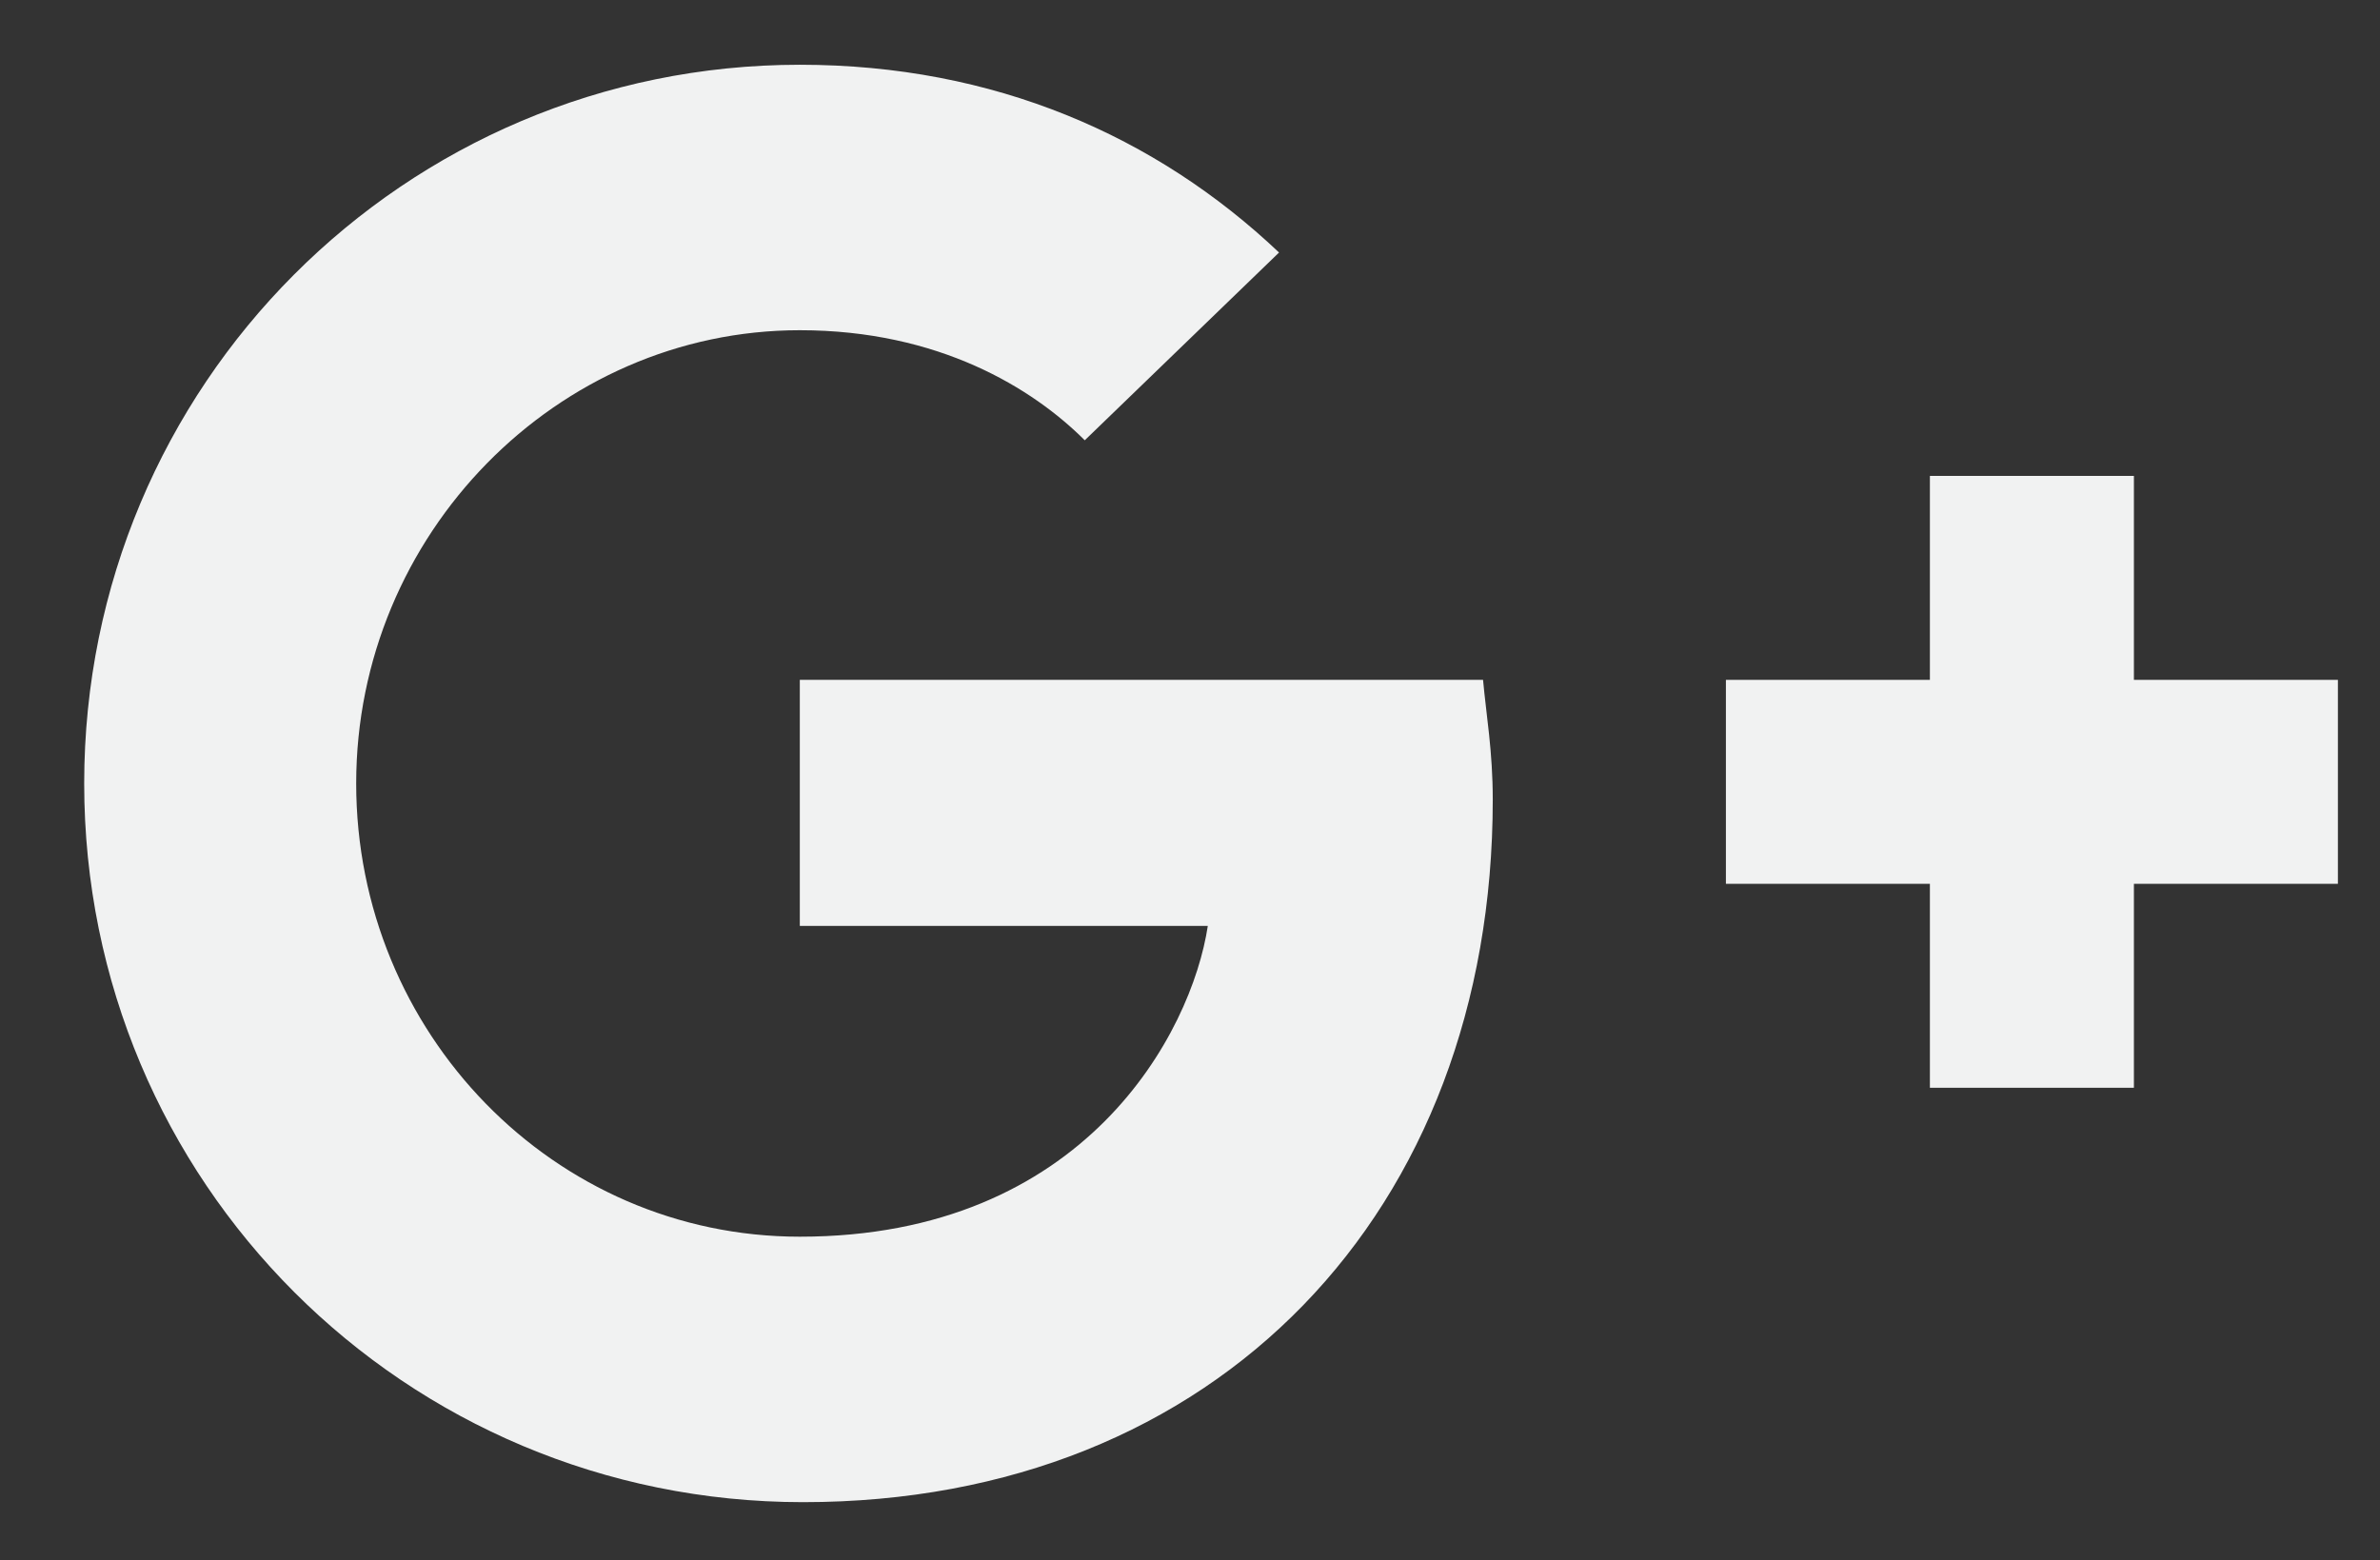
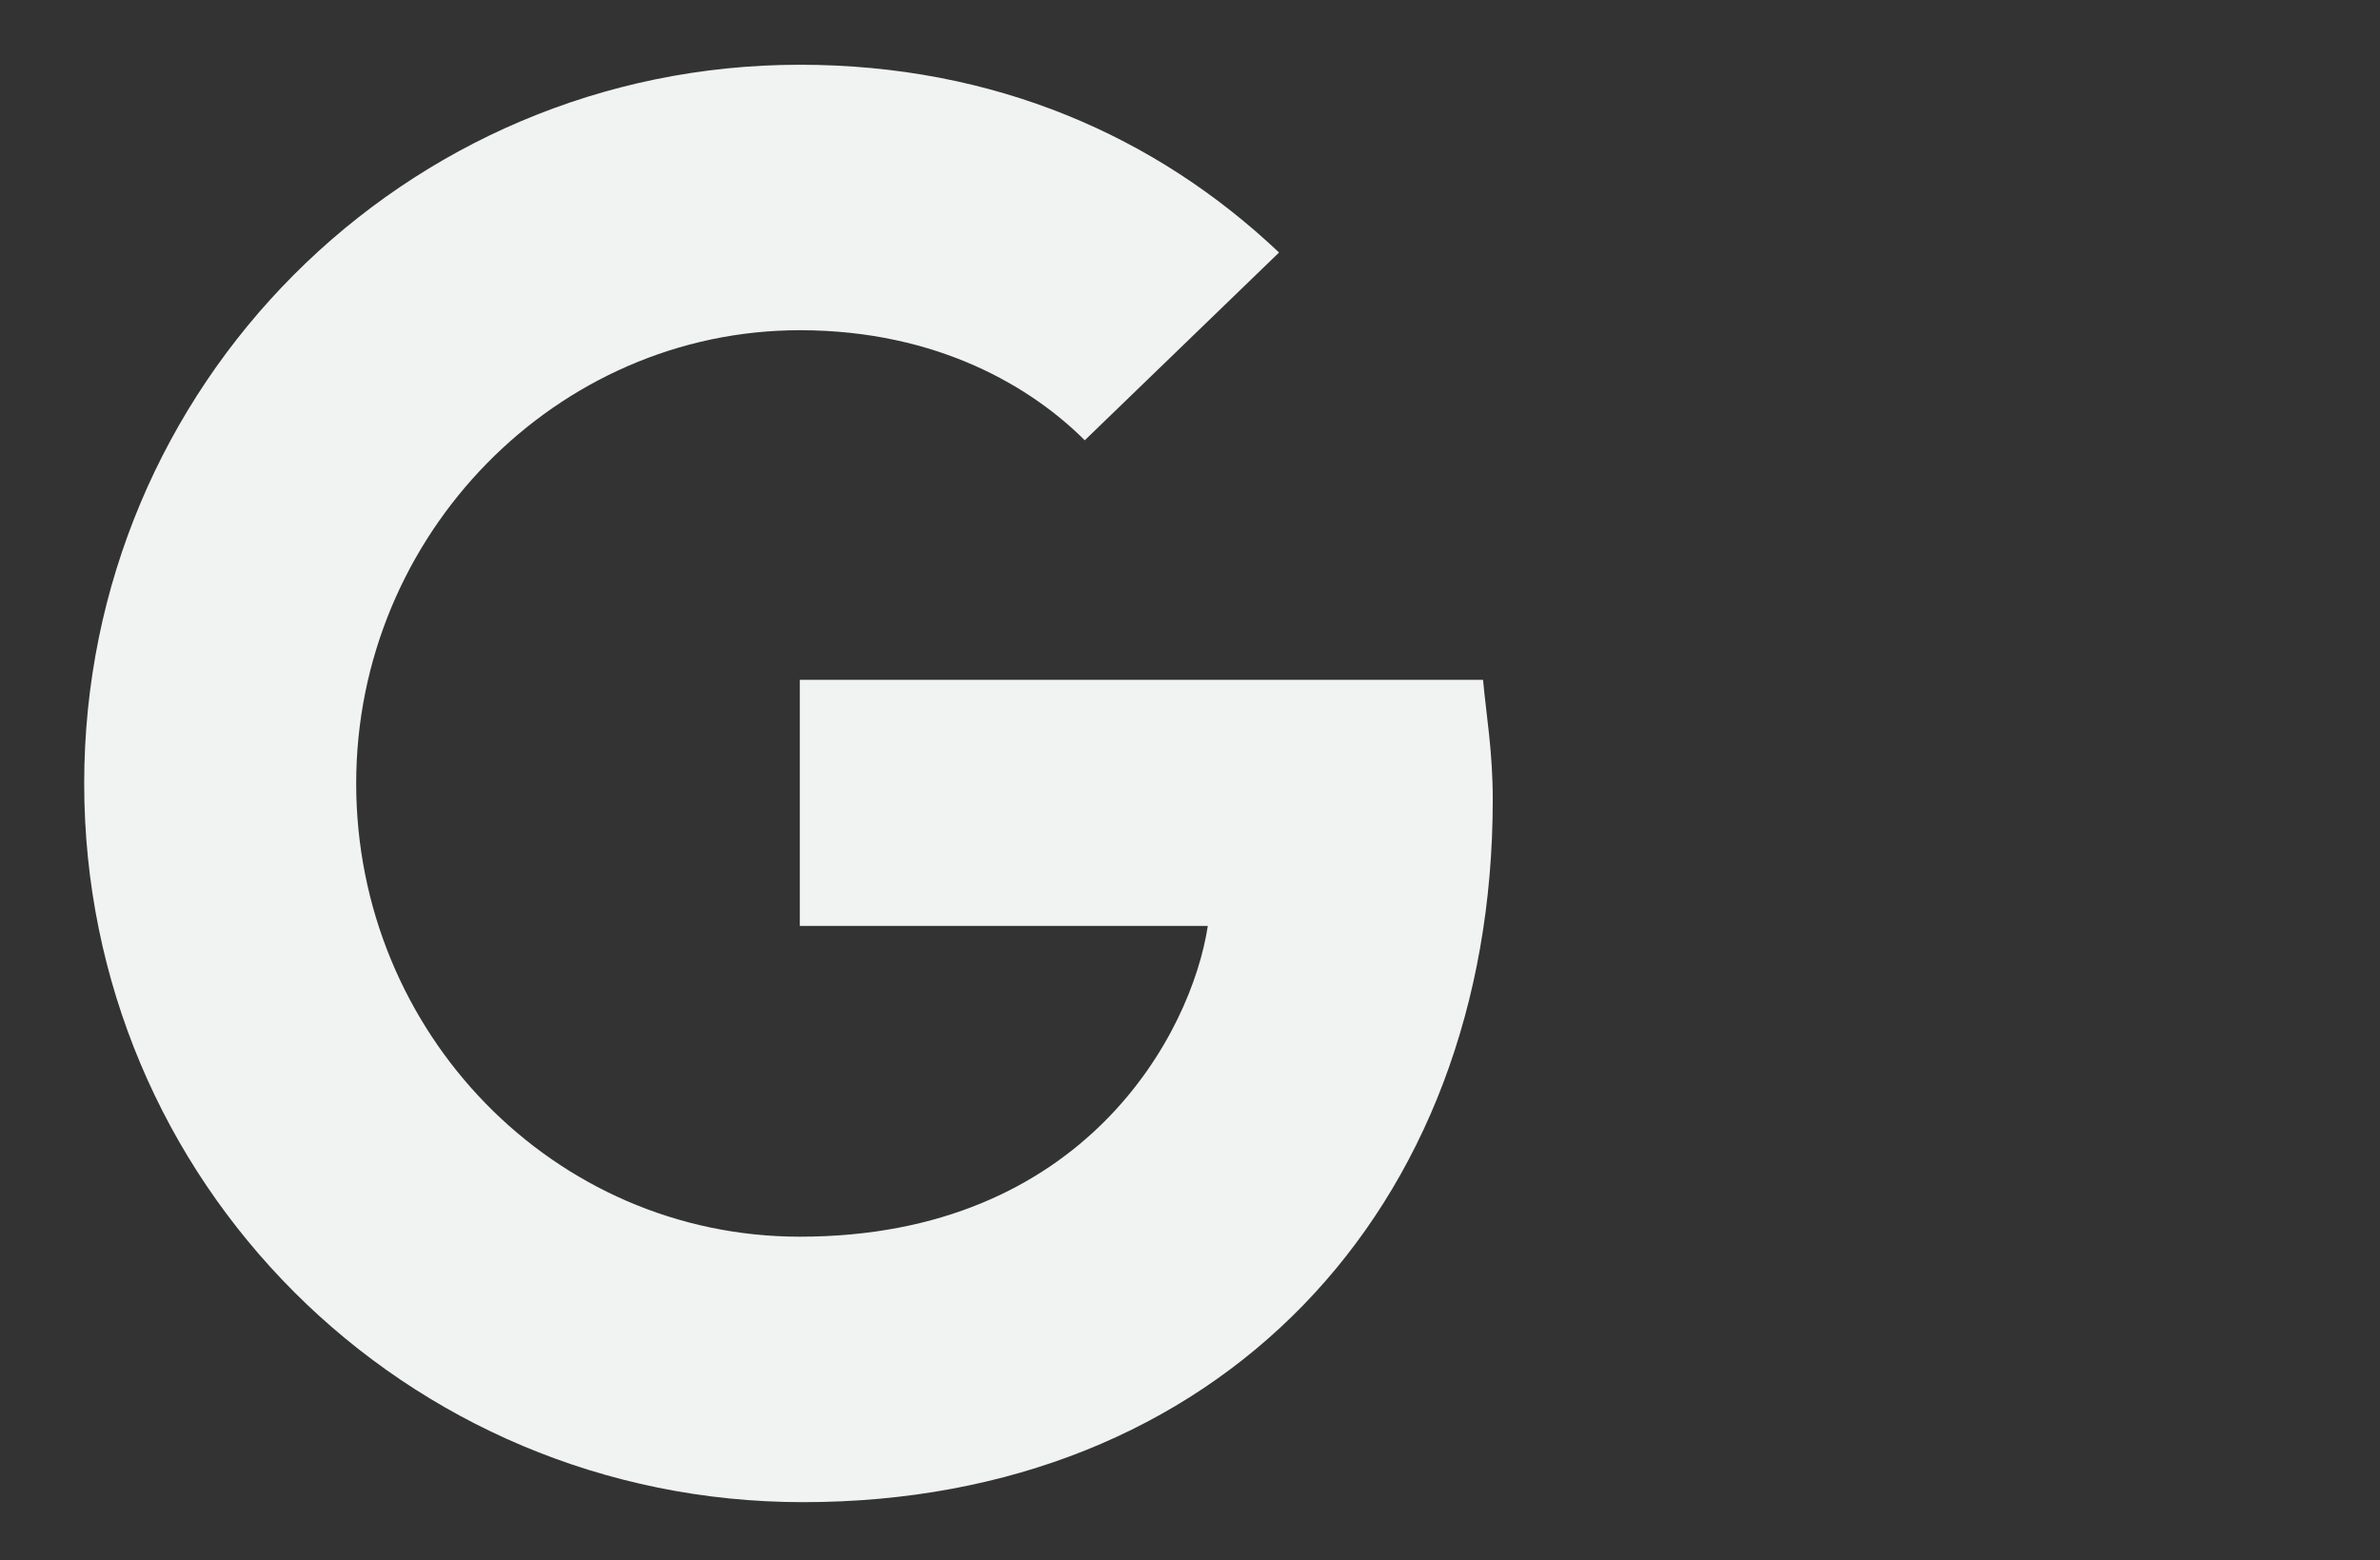
<svg xmlns="http://www.w3.org/2000/svg" version="1.1" id="objects" x="0px" y="0px" viewBox="0 0 73.5 48.2" style="enable-background:new 0 0 73.5 48.2;" xml:space="preserve">
  <rect x="0" y="0" width="73.5" height="48.2" fill="#333333" stroke="none" />
  <style type="text/css">
	.st0{fill:#F1F2F2;}
</style>
  <g>
    <path class="st0" d="M24.7,21v7.6h12.6c-0.5,3.3-3.8,9.6-12.6,9.6c-7.6,0-13.7-6.3-13.7-14s6.2-14,13.7-14c4.3,0,7.2,1.8,8.8,3.4   l6-5.8C35.7,4.2,30.7,2,24.7,2C12.5,2,2.6,11.9,2.6,24.2s9.9,22.2,22.2,22.2c12.8,0,21.3-9,21.3-21.7c0-1.5-0.2-2.6-0.3-3.7H24.7   L24.7,21z" />
-     <path class="st0" d="M72.2,21h-6.3v-6.3h-6.3V21h-6.3v6.3h6.3v6.3h6.3v-6.3h6.3V21z" />
  </g>
</svg>